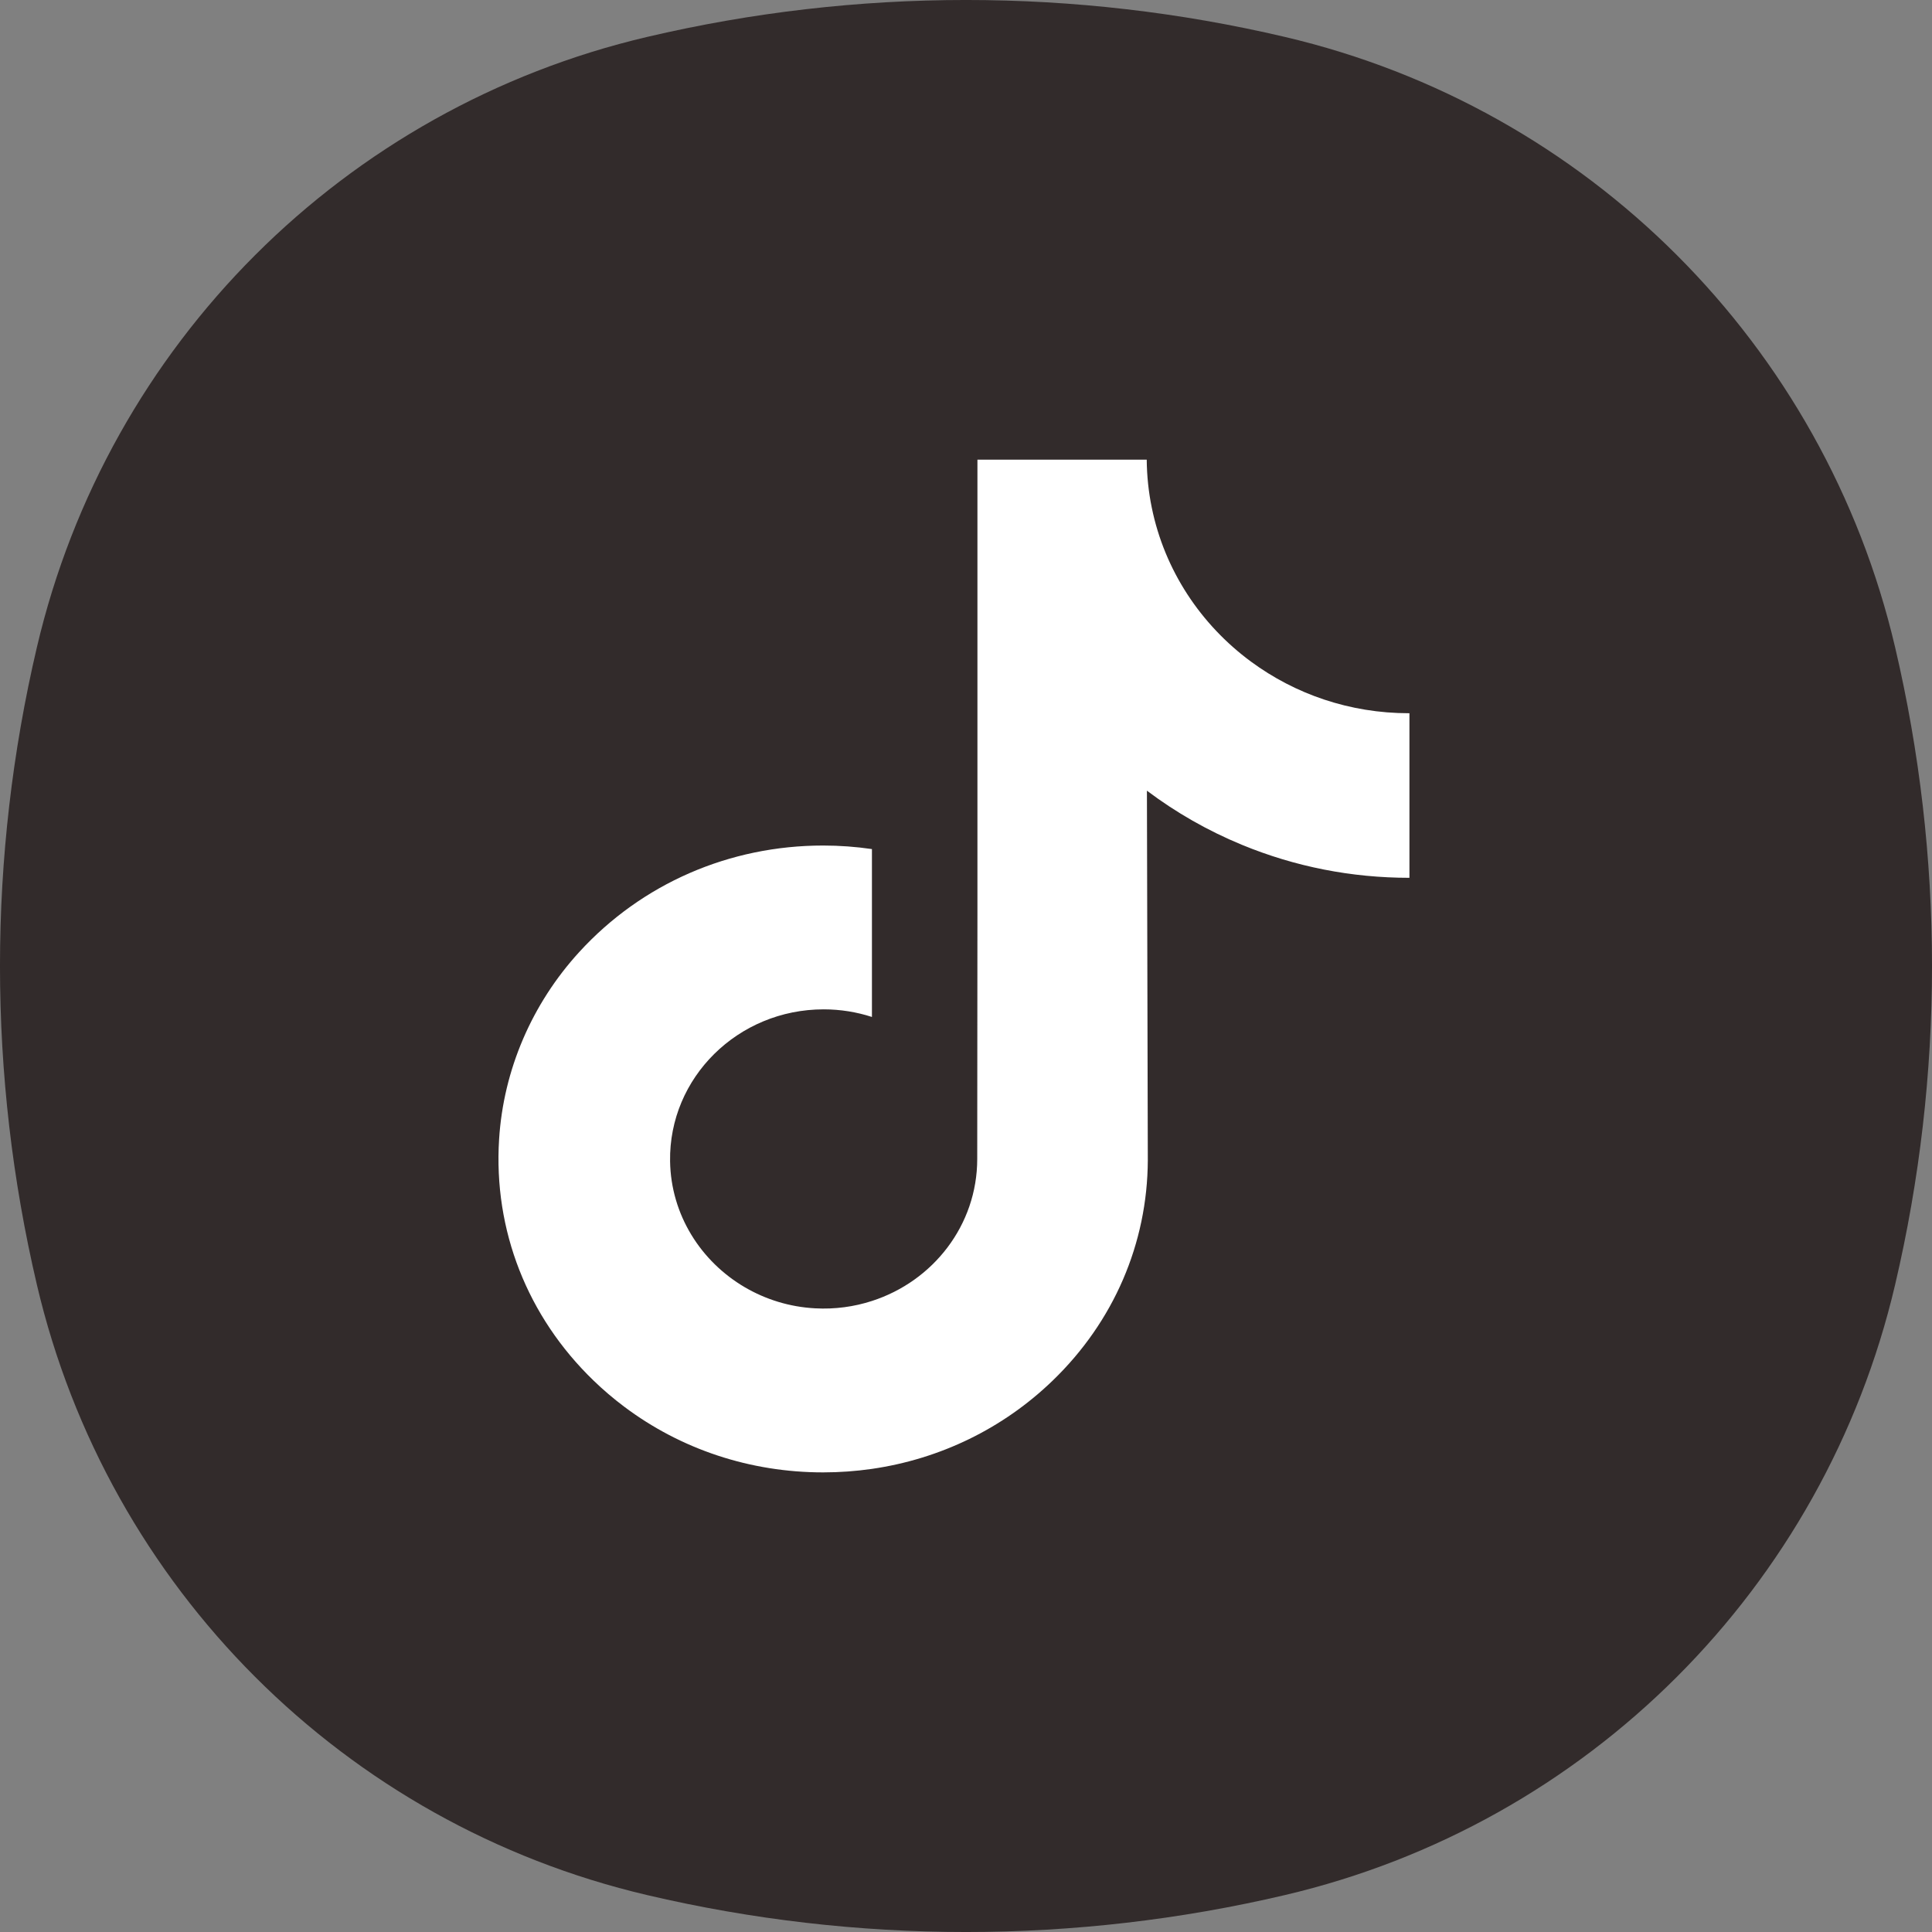
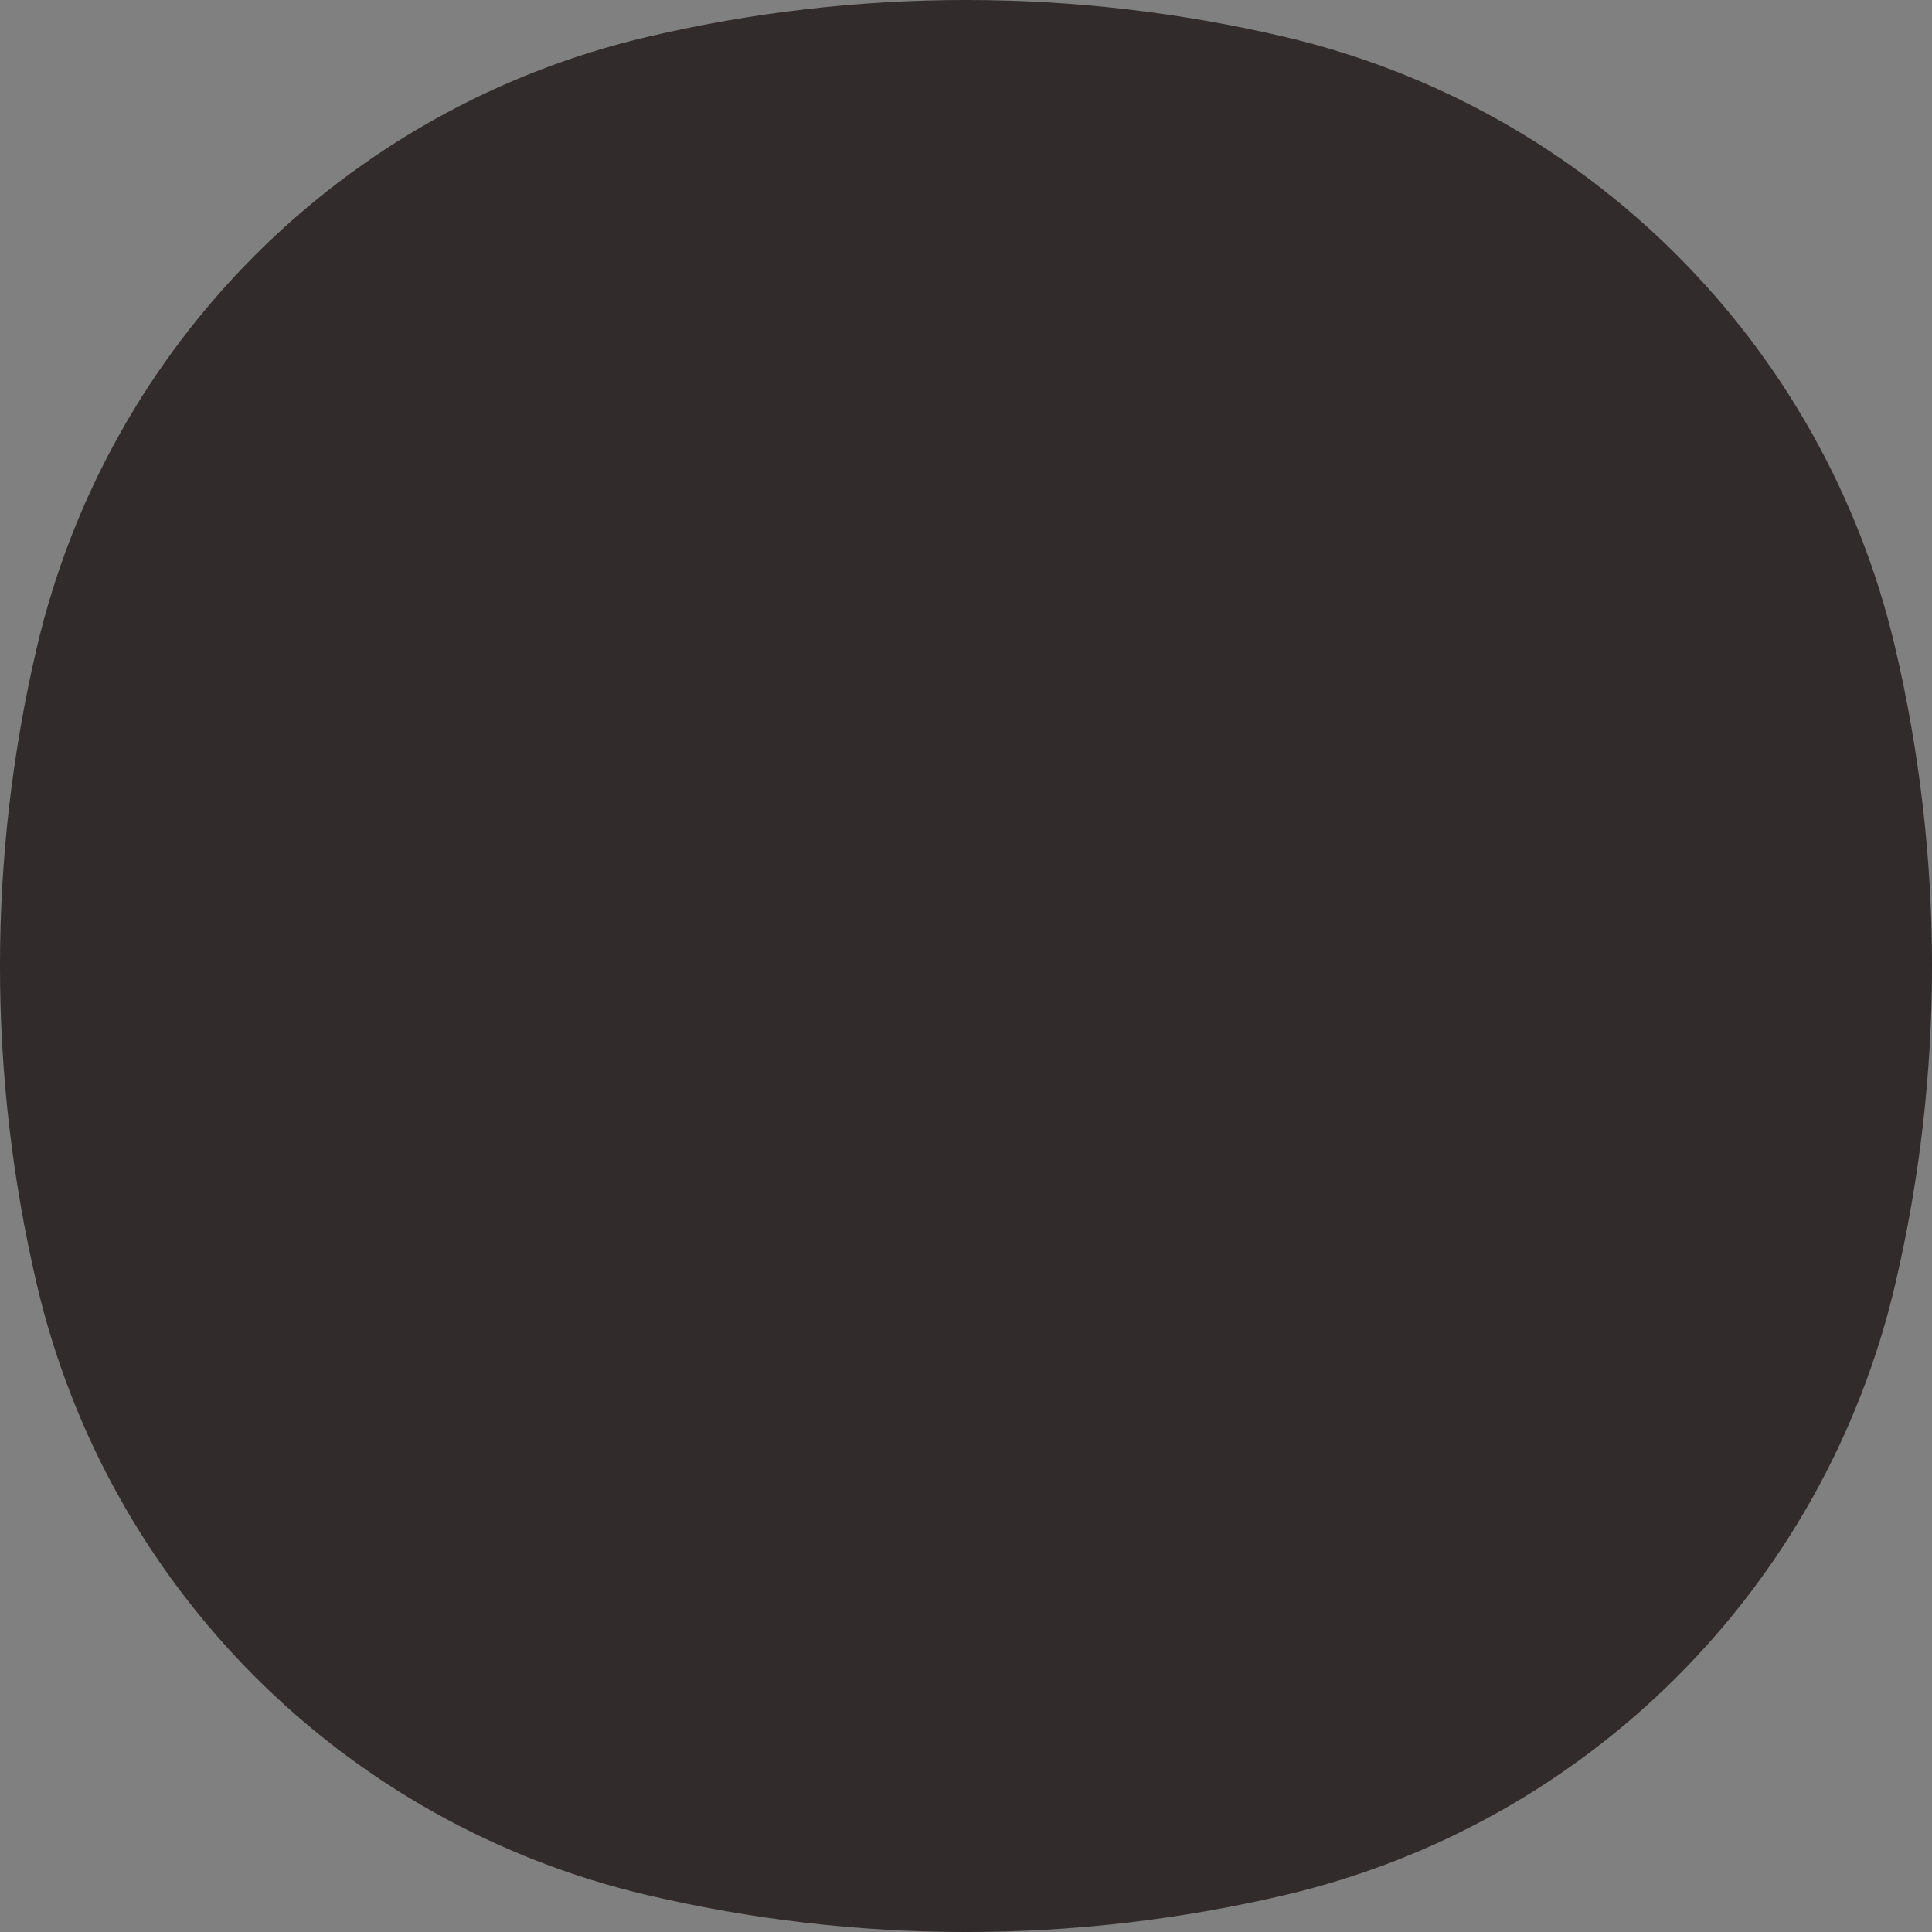
<svg xmlns="http://www.w3.org/2000/svg" width="48" height="48" viewBox="0 0 48 48" fill="none">
  <rect x="0" y="0" width="48" height="48" fill="#808080" stroke="none" />
  <path fill-rule="evenodd" clip-rule="evenodd" d="M16.079 0.917C21.289 -0.306 26.711 -0.306 31.921 0.917C39.444 2.681 45.319 8.556 47.083 16.079C48.306 21.289 48.306 26.711 47.083 31.921C45.319 39.444 39.444 45.319 31.921 47.083C26.711 48.306 21.289 48.306 16.079 47.083C8.556 45.319 2.681 39.444 0.917 31.921C-0.306 26.711 -0.306 21.289 0.917 16.079C2.681 8.556 8.556 2.681 16.079 0.917Z" fill="#322B2B" />
  <g clip-path="url(#clip0_449_296)">
    <path d="M35.004 17.72C33.532 17.72 32.173 17.243 31.082 16.439C29.831 15.518 28.932 14.166 28.615 12.609C28.536 12.224 28.494 11.827 28.49 11.42H24.284V22.645L24.279 28.794C24.279 30.438 23.183 31.832 21.663 32.322C21.223 32.465 20.746 32.532 20.251 32.505C19.618 32.471 19.025 32.285 18.509 31.984C17.412 31.343 16.668 30.18 16.648 28.85C16.616 26.772 18.337 25.077 20.463 25.077C20.883 25.077 21.286 25.144 21.663 25.266V22.198V21.095C21.265 21.037 20.86 21.007 20.451 21.007C18.123 21.007 15.946 21.952 14.39 23.654C13.214 24.941 12.508 26.582 12.4 28.304C12.257 30.565 13.104 32.714 14.747 34.3C14.988 34.533 15.242 34.749 15.507 34.948C16.915 36.007 18.637 36.581 20.451 36.581C20.86 36.581 21.265 36.551 21.663 36.494C23.358 36.248 24.921 35.491 26.154 34.3C27.67 32.837 28.508 30.894 28.517 28.826L28.495 19.644C29.218 20.189 30.009 20.64 30.857 20.99C32.177 21.534 33.576 21.809 35.017 21.809V18.826V17.719C35.017 17.72 35.005 17.72 35.004 17.72Z" fill="white" />
  </g>
  <defs>
    <clipPath id="clip0_449_296">
-       <rect width="25.8" height="25.2" fill="white" transform="translate(10.801 11.4)" />
-     </clipPath>
+       </clipPath>
  </defs>
</svg>